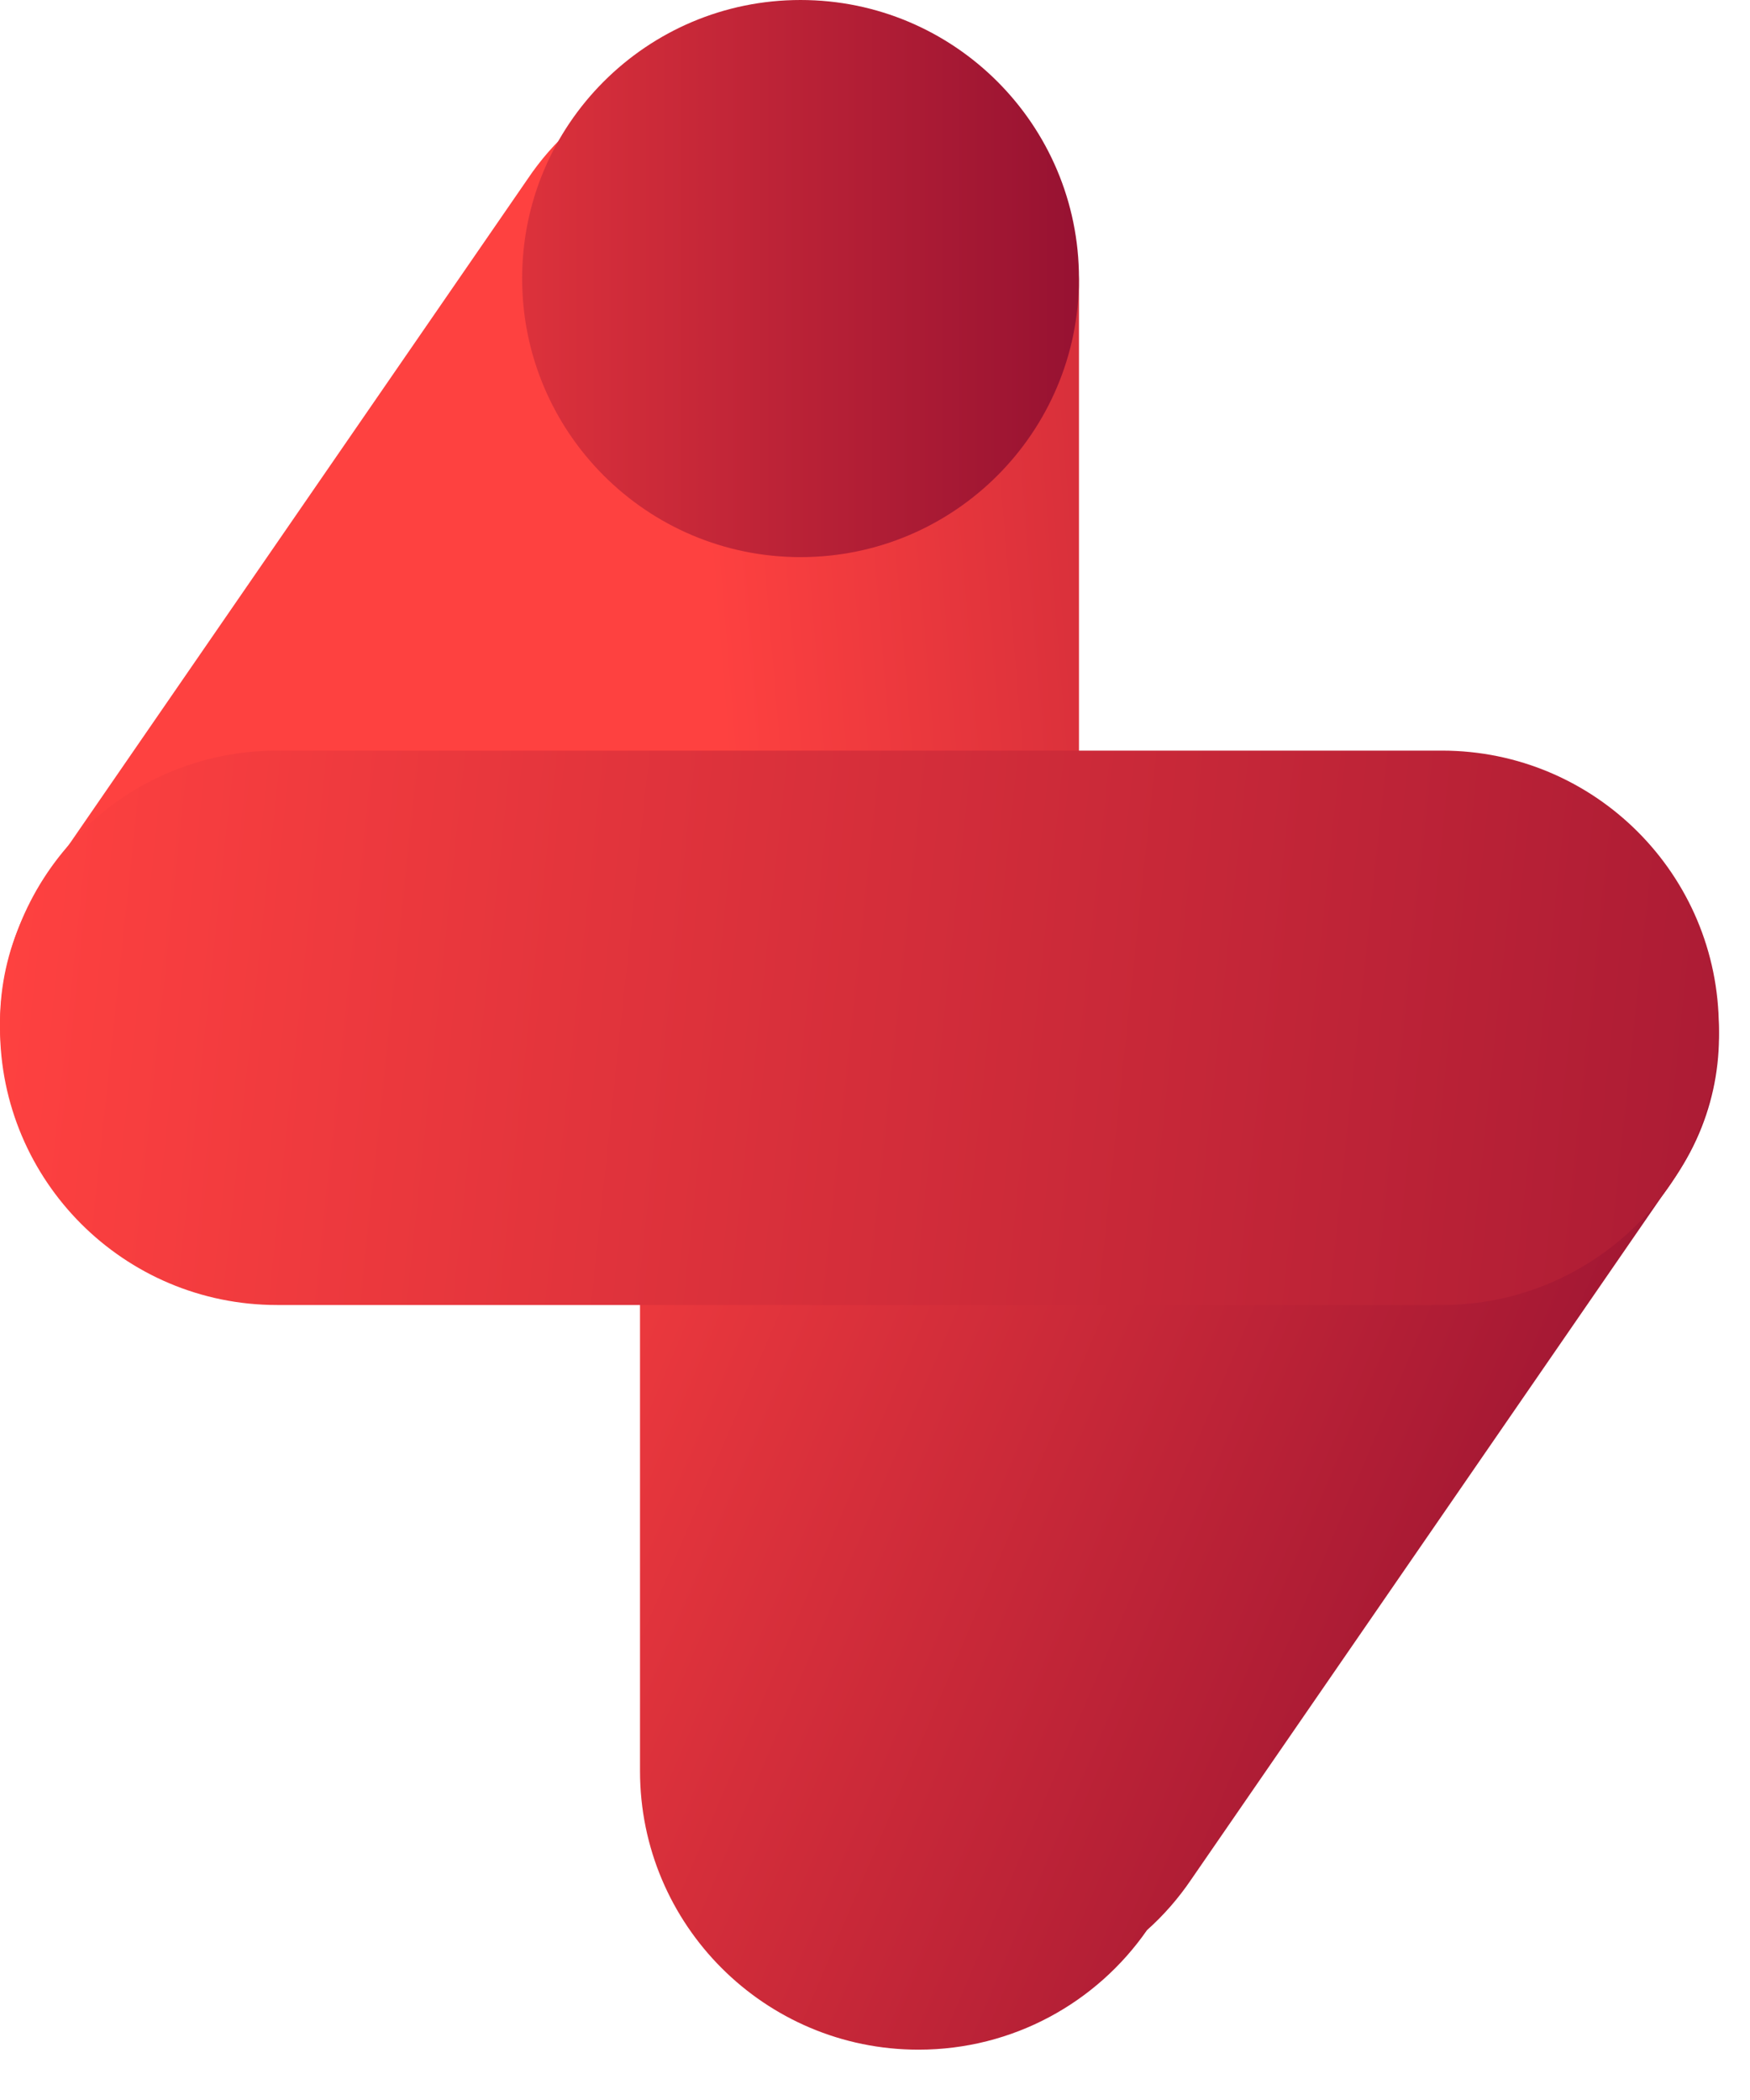
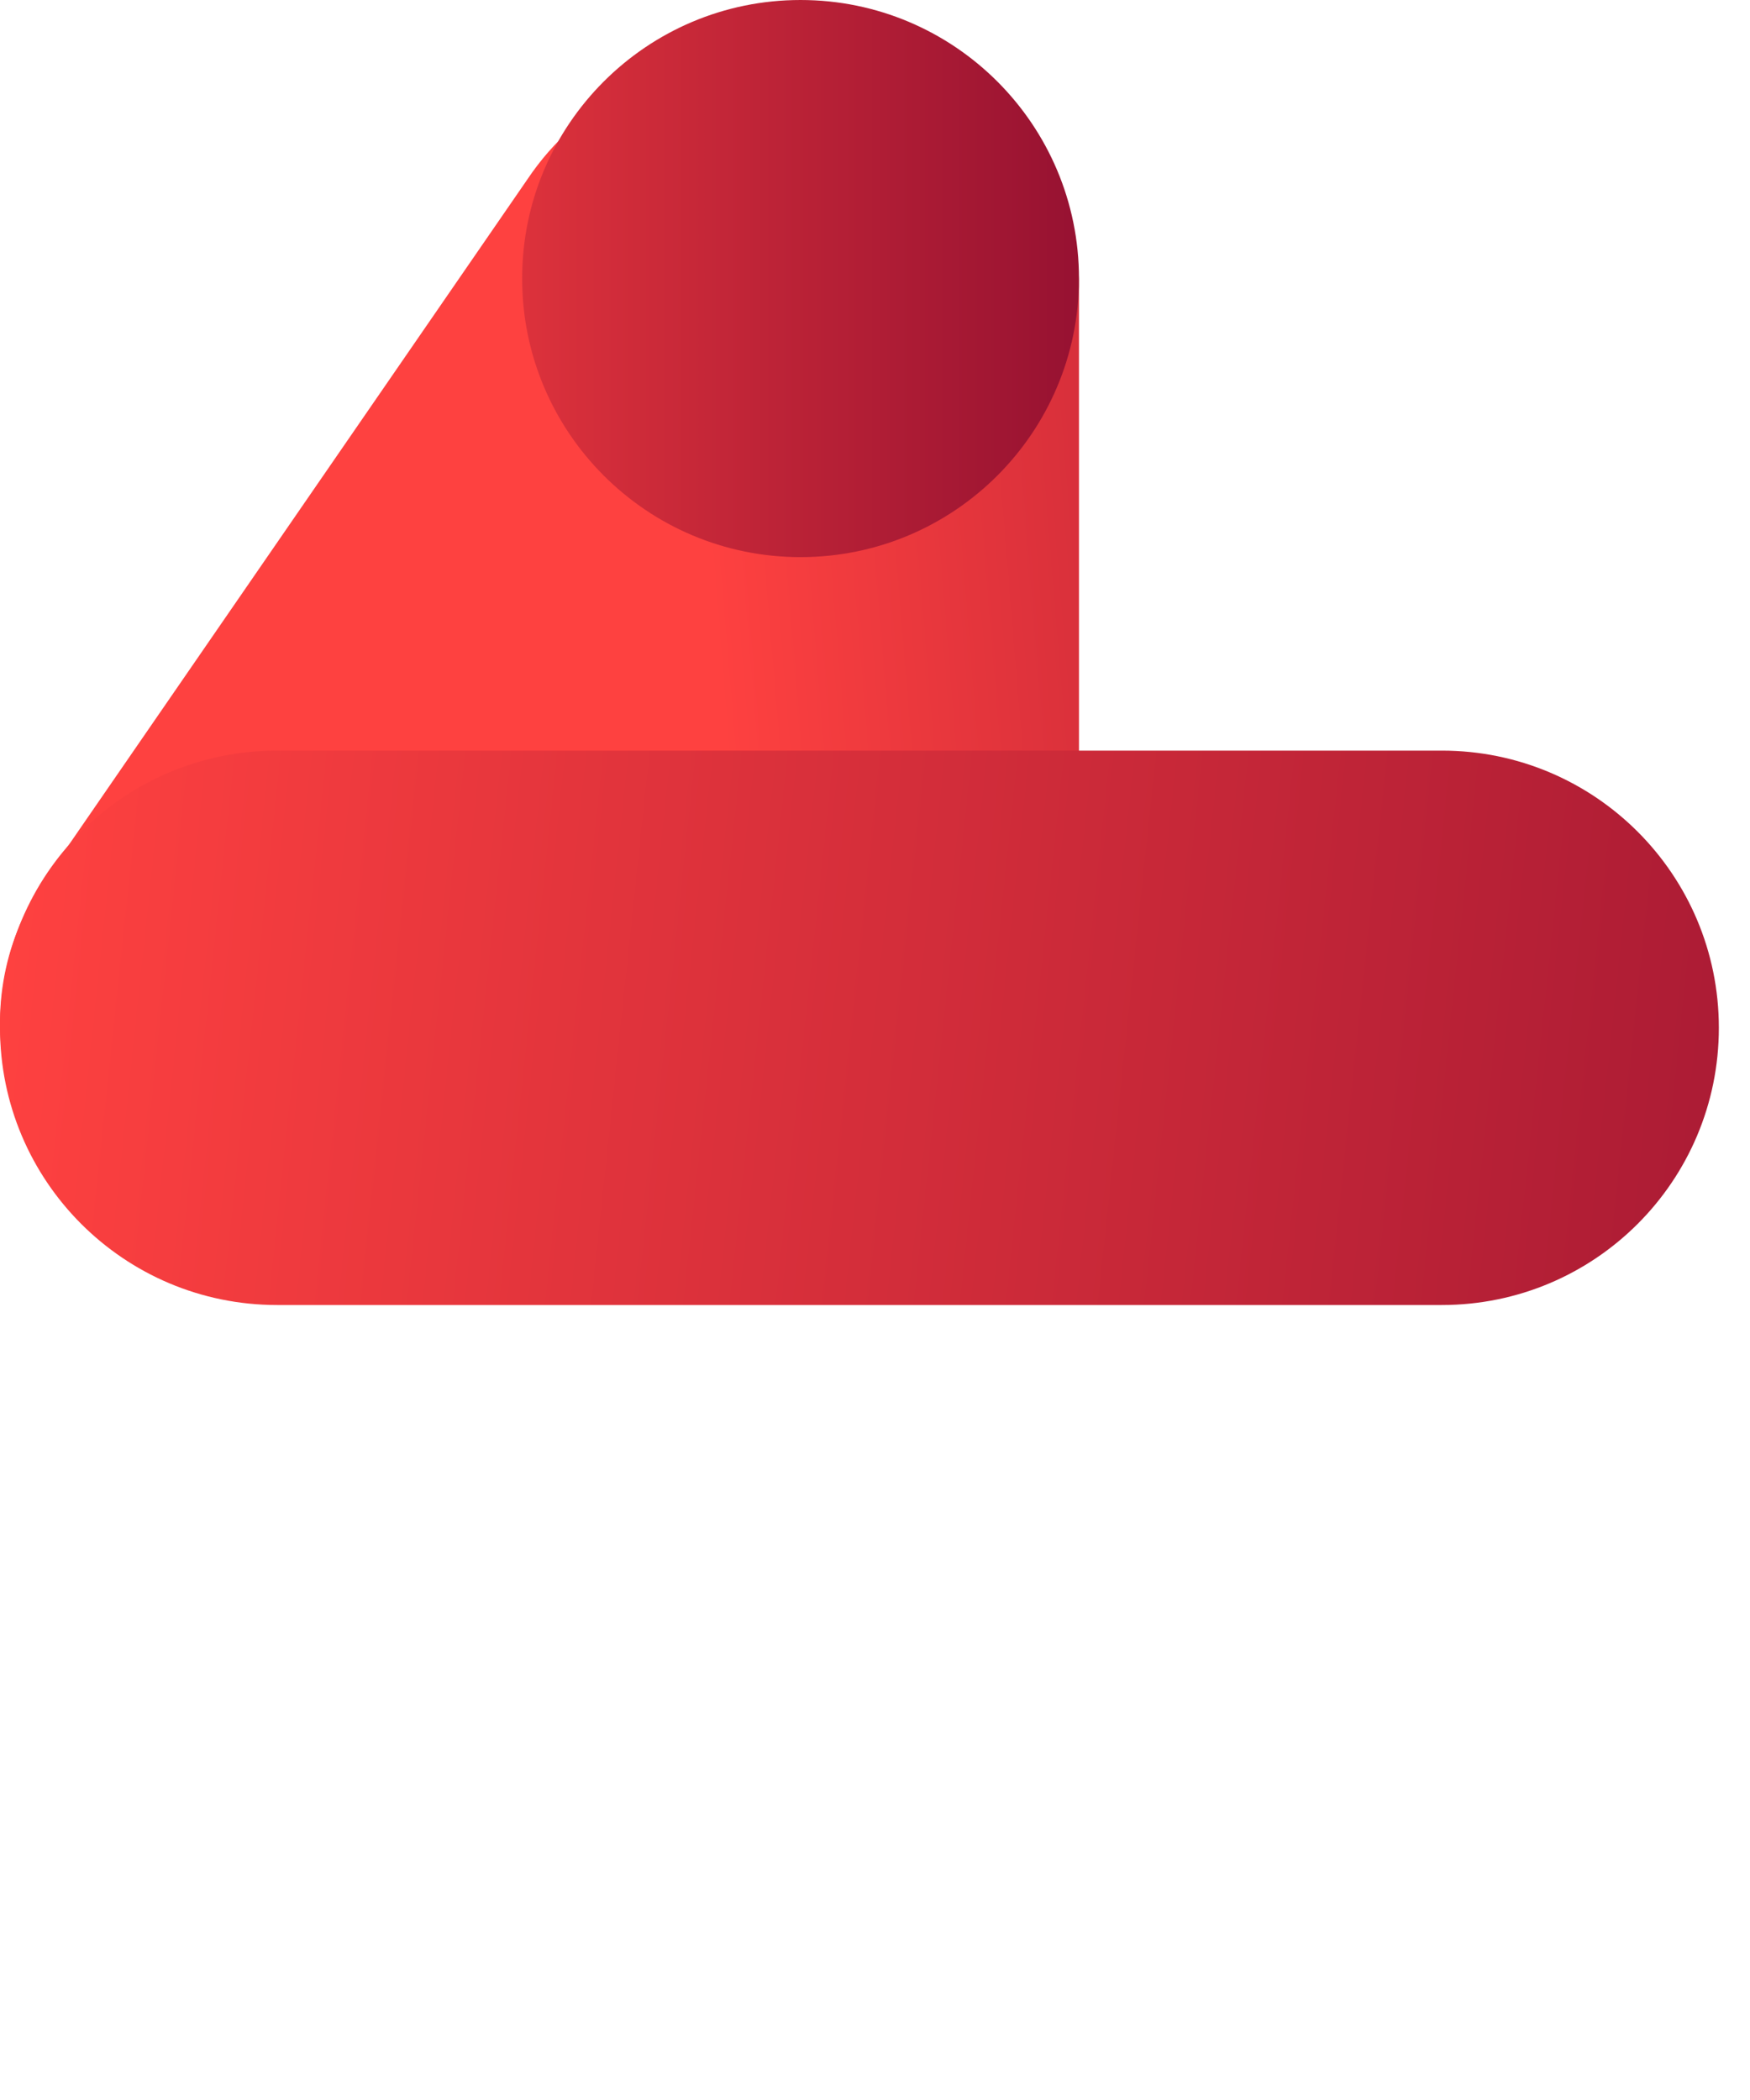
<svg xmlns="http://www.w3.org/2000/svg" width="25" height="30" viewBox="0 0 25 30" fill="none">
-   <path d="M23.94 16.802L17.018 26.849C16.834 27.121 16.62 27.365 16.386 27.573C15.669 28.606 14.474 29.281 13.121 29.281C10.925 29.281 9.143 27.498 9.143 25.3V15.287C9.143 13.09 10.925 11.307 13.121 11.307C14.658 11.307 15.991 12.178 16.651 13.454L17.3 12.494C18.508 10.709 20.934 10.24 22.719 11.447C24.503 12.656 25.146 15.018 23.94 16.803V16.802Z" fill="url(#paint0_linear_11502_2790)" />
  <path d="M0.617 12.601L7.539 2.555C7.722 2.283 7.936 2.039 8.171 1.831C8.887 0.798 10.083 0.123 11.435 0.123C13.632 0.123 15.414 1.906 15.414 4.104V14.117C15.414 16.314 13.632 18.097 11.435 18.097C9.899 18.097 8.565 17.226 7.905 15.95L7.256 16.91C6.048 18.695 3.622 19.164 1.838 17.957C0.054 16.748 -0.589 14.387 0.617 12.601Z" fill="url(#paint1_linear_11502_2790)" />
  <path d="M20.597 18.643H3.958C1.772 18.643 0 16.871 0 14.683C0 12.495 1.772 10.723 3.958 10.723H20.597C22.784 10.723 24.555 12.495 24.555 14.683C24.555 16.871 22.784 18.643 20.597 18.643Z" fill="url(#paint2_linear_11502_2790)" />
  <path d="M11.436 7.959C13.633 7.959 15.414 6.177 15.414 3.979C15.414 1.782 13.633 0 11.436 0C9.24 0 7.459 1.782 7.459 3.979C7.459 6.177 9.24 7.959 11.436 7.959Z" fill="url(#paint3_linear_11502_2790)" />
  <defs>
    <linearGradient id="paint0_linear_11502_2790" x1="6.734" y1="15.732" x2="29.922" y2="25.596" gradientUnits="userSpaceOnUse">
      <stop stop-color="#FE4140" />
      <stop offset="1" stop-color="#70002C" />
    </linearGradient>
    <linearGradient id="paint1_linear_11502_2790" x1="30.569" y1="7.53" x2="5.457" y2="9.601" gradientUnits="userSpaceOnUse">
      <stop stop-color="#70002C" />
      <stop offset="0.81" stop-color="#FE4140" />
    </linearGradient>
    <linearGradient id="paint2_linear_11502_2790" x1="0.114" y1="13.394" x2="42.414" y2="17.873" gradientUnits="userSpaceOnUse">
      <stop stop-color="#FE4140" />
      <stop offset="1" stop-color="#70002C" />
    </linearGradient>
    <linearGradient id="paint3_linear_11502_2790" x1="3.635" y1="3.979" x2="23.837" y2="3.979" gradientUnits="userSpaceOnUse">
      <stop stop-color="#FE4140" />
      <stop offset="0.8" stop-color="#70002C" />
    </linearGradient>
  </defs>
</svg>